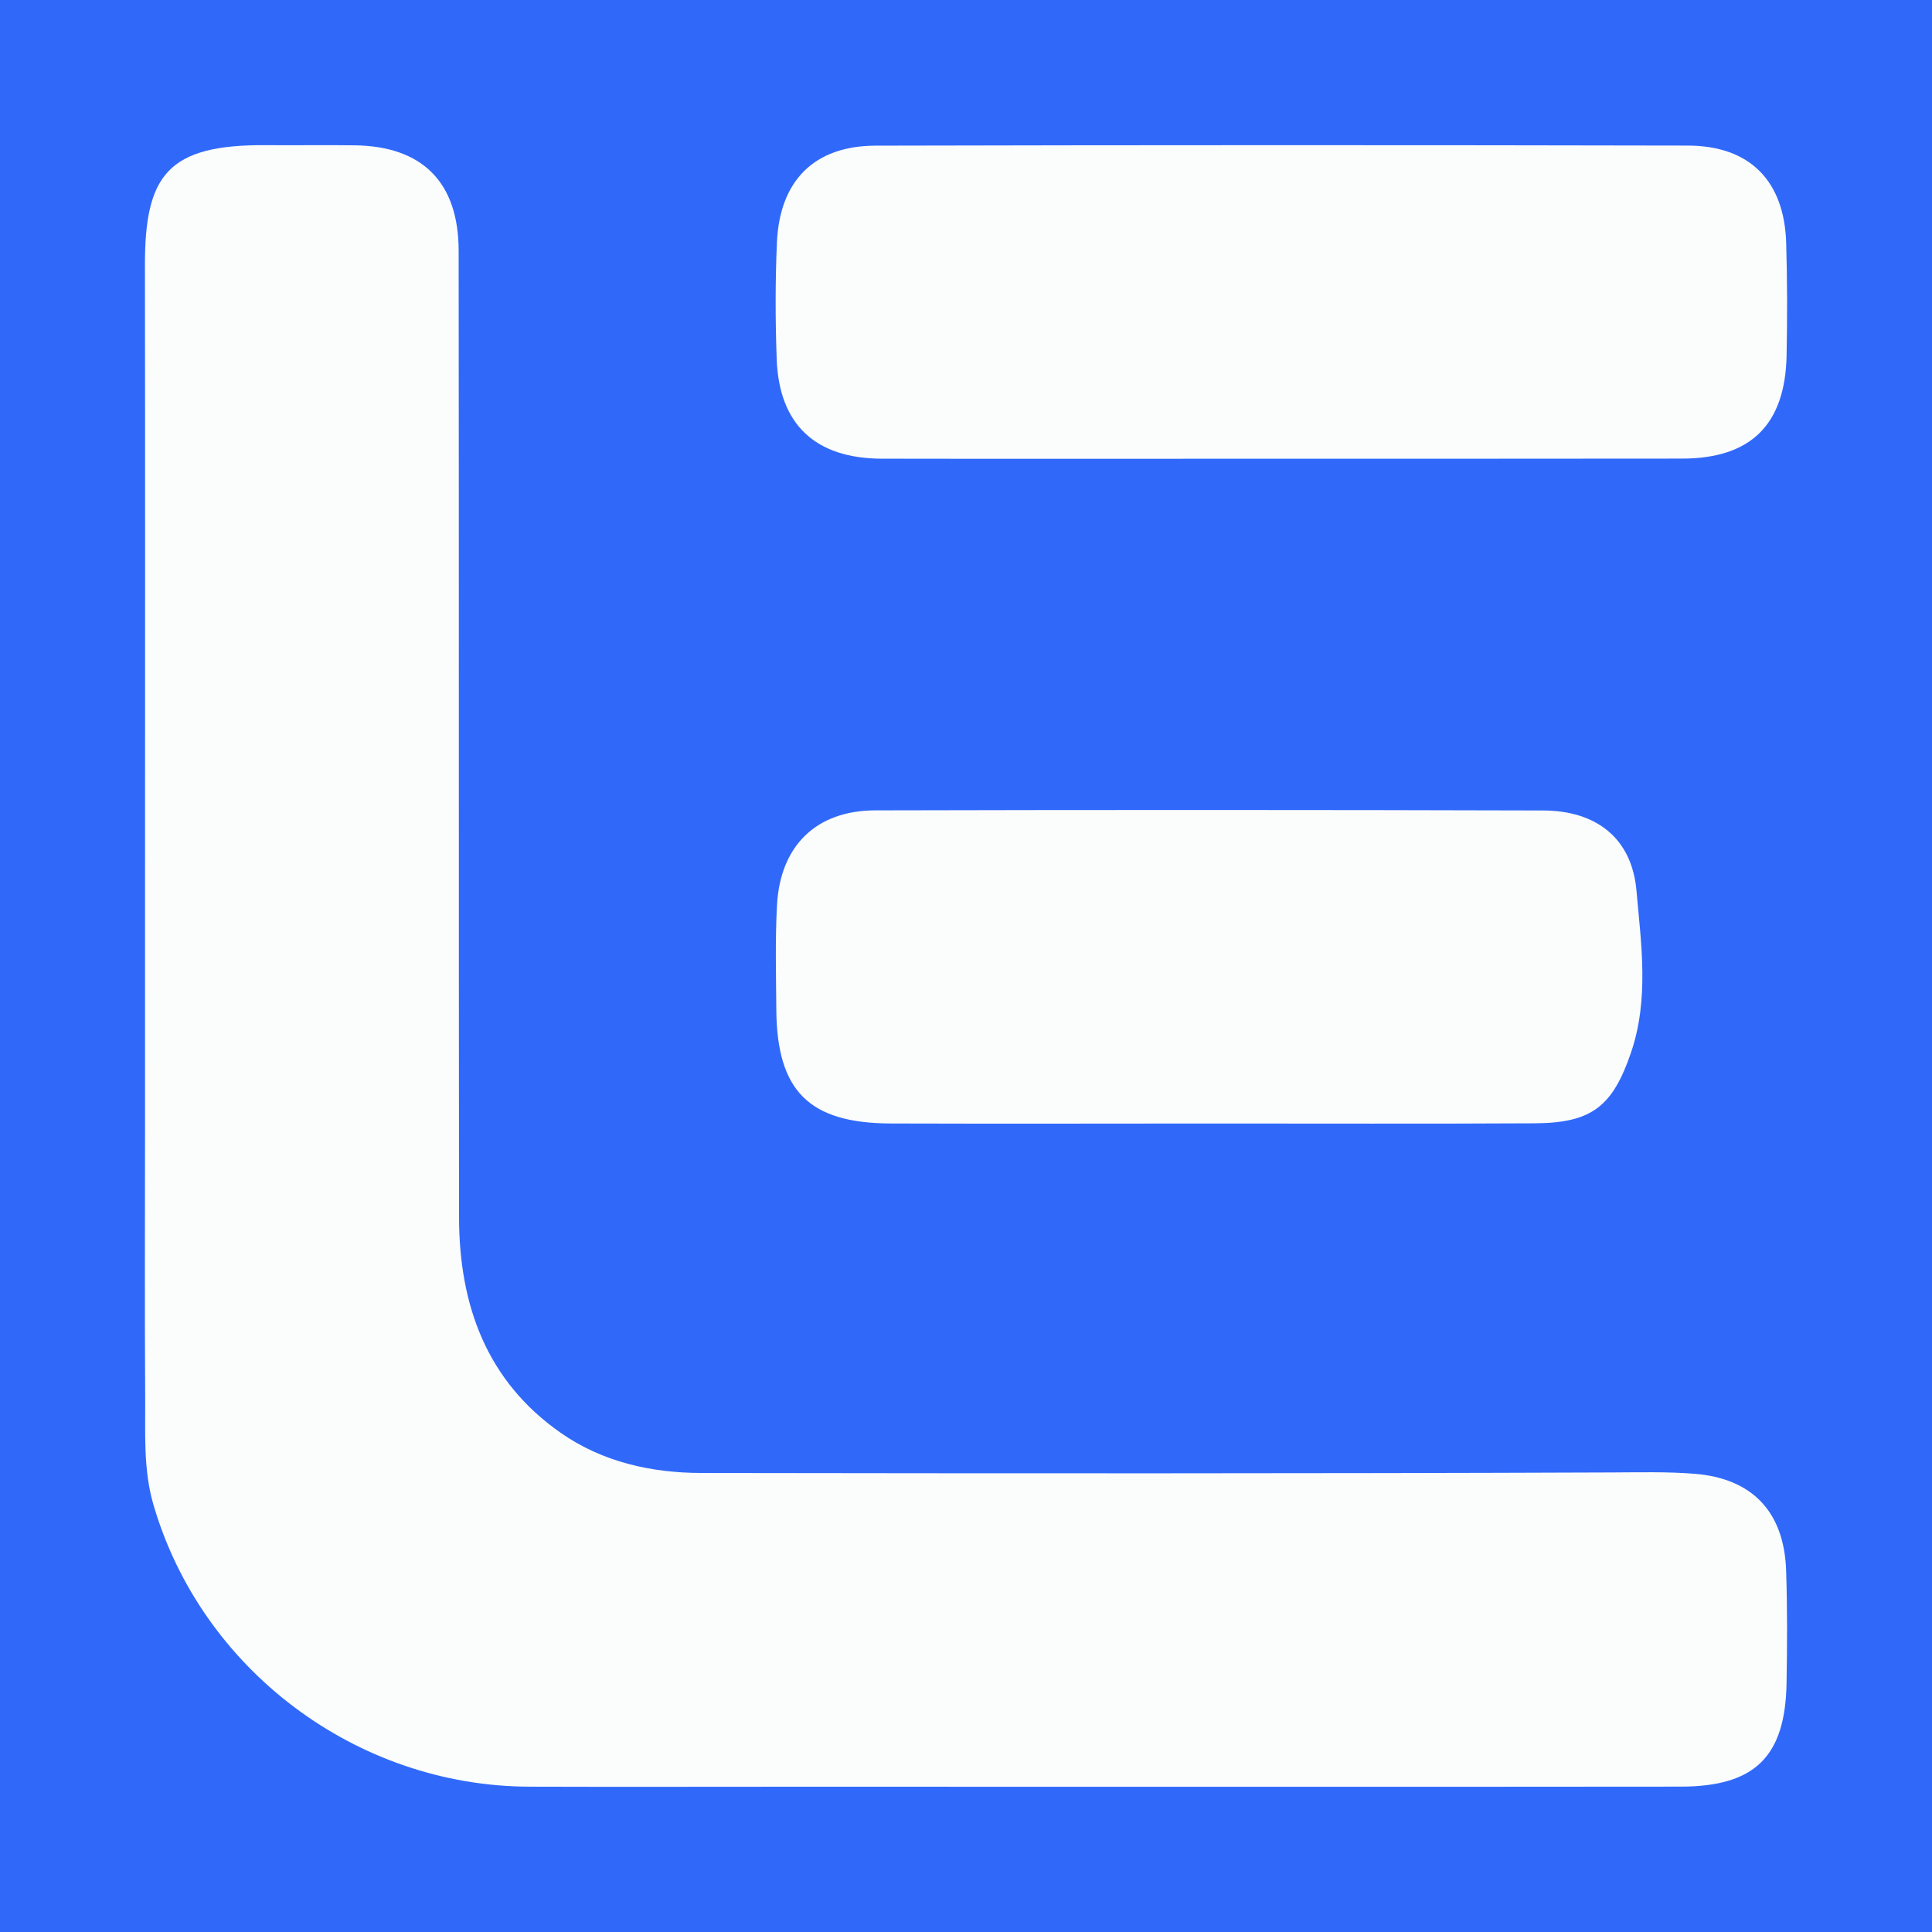
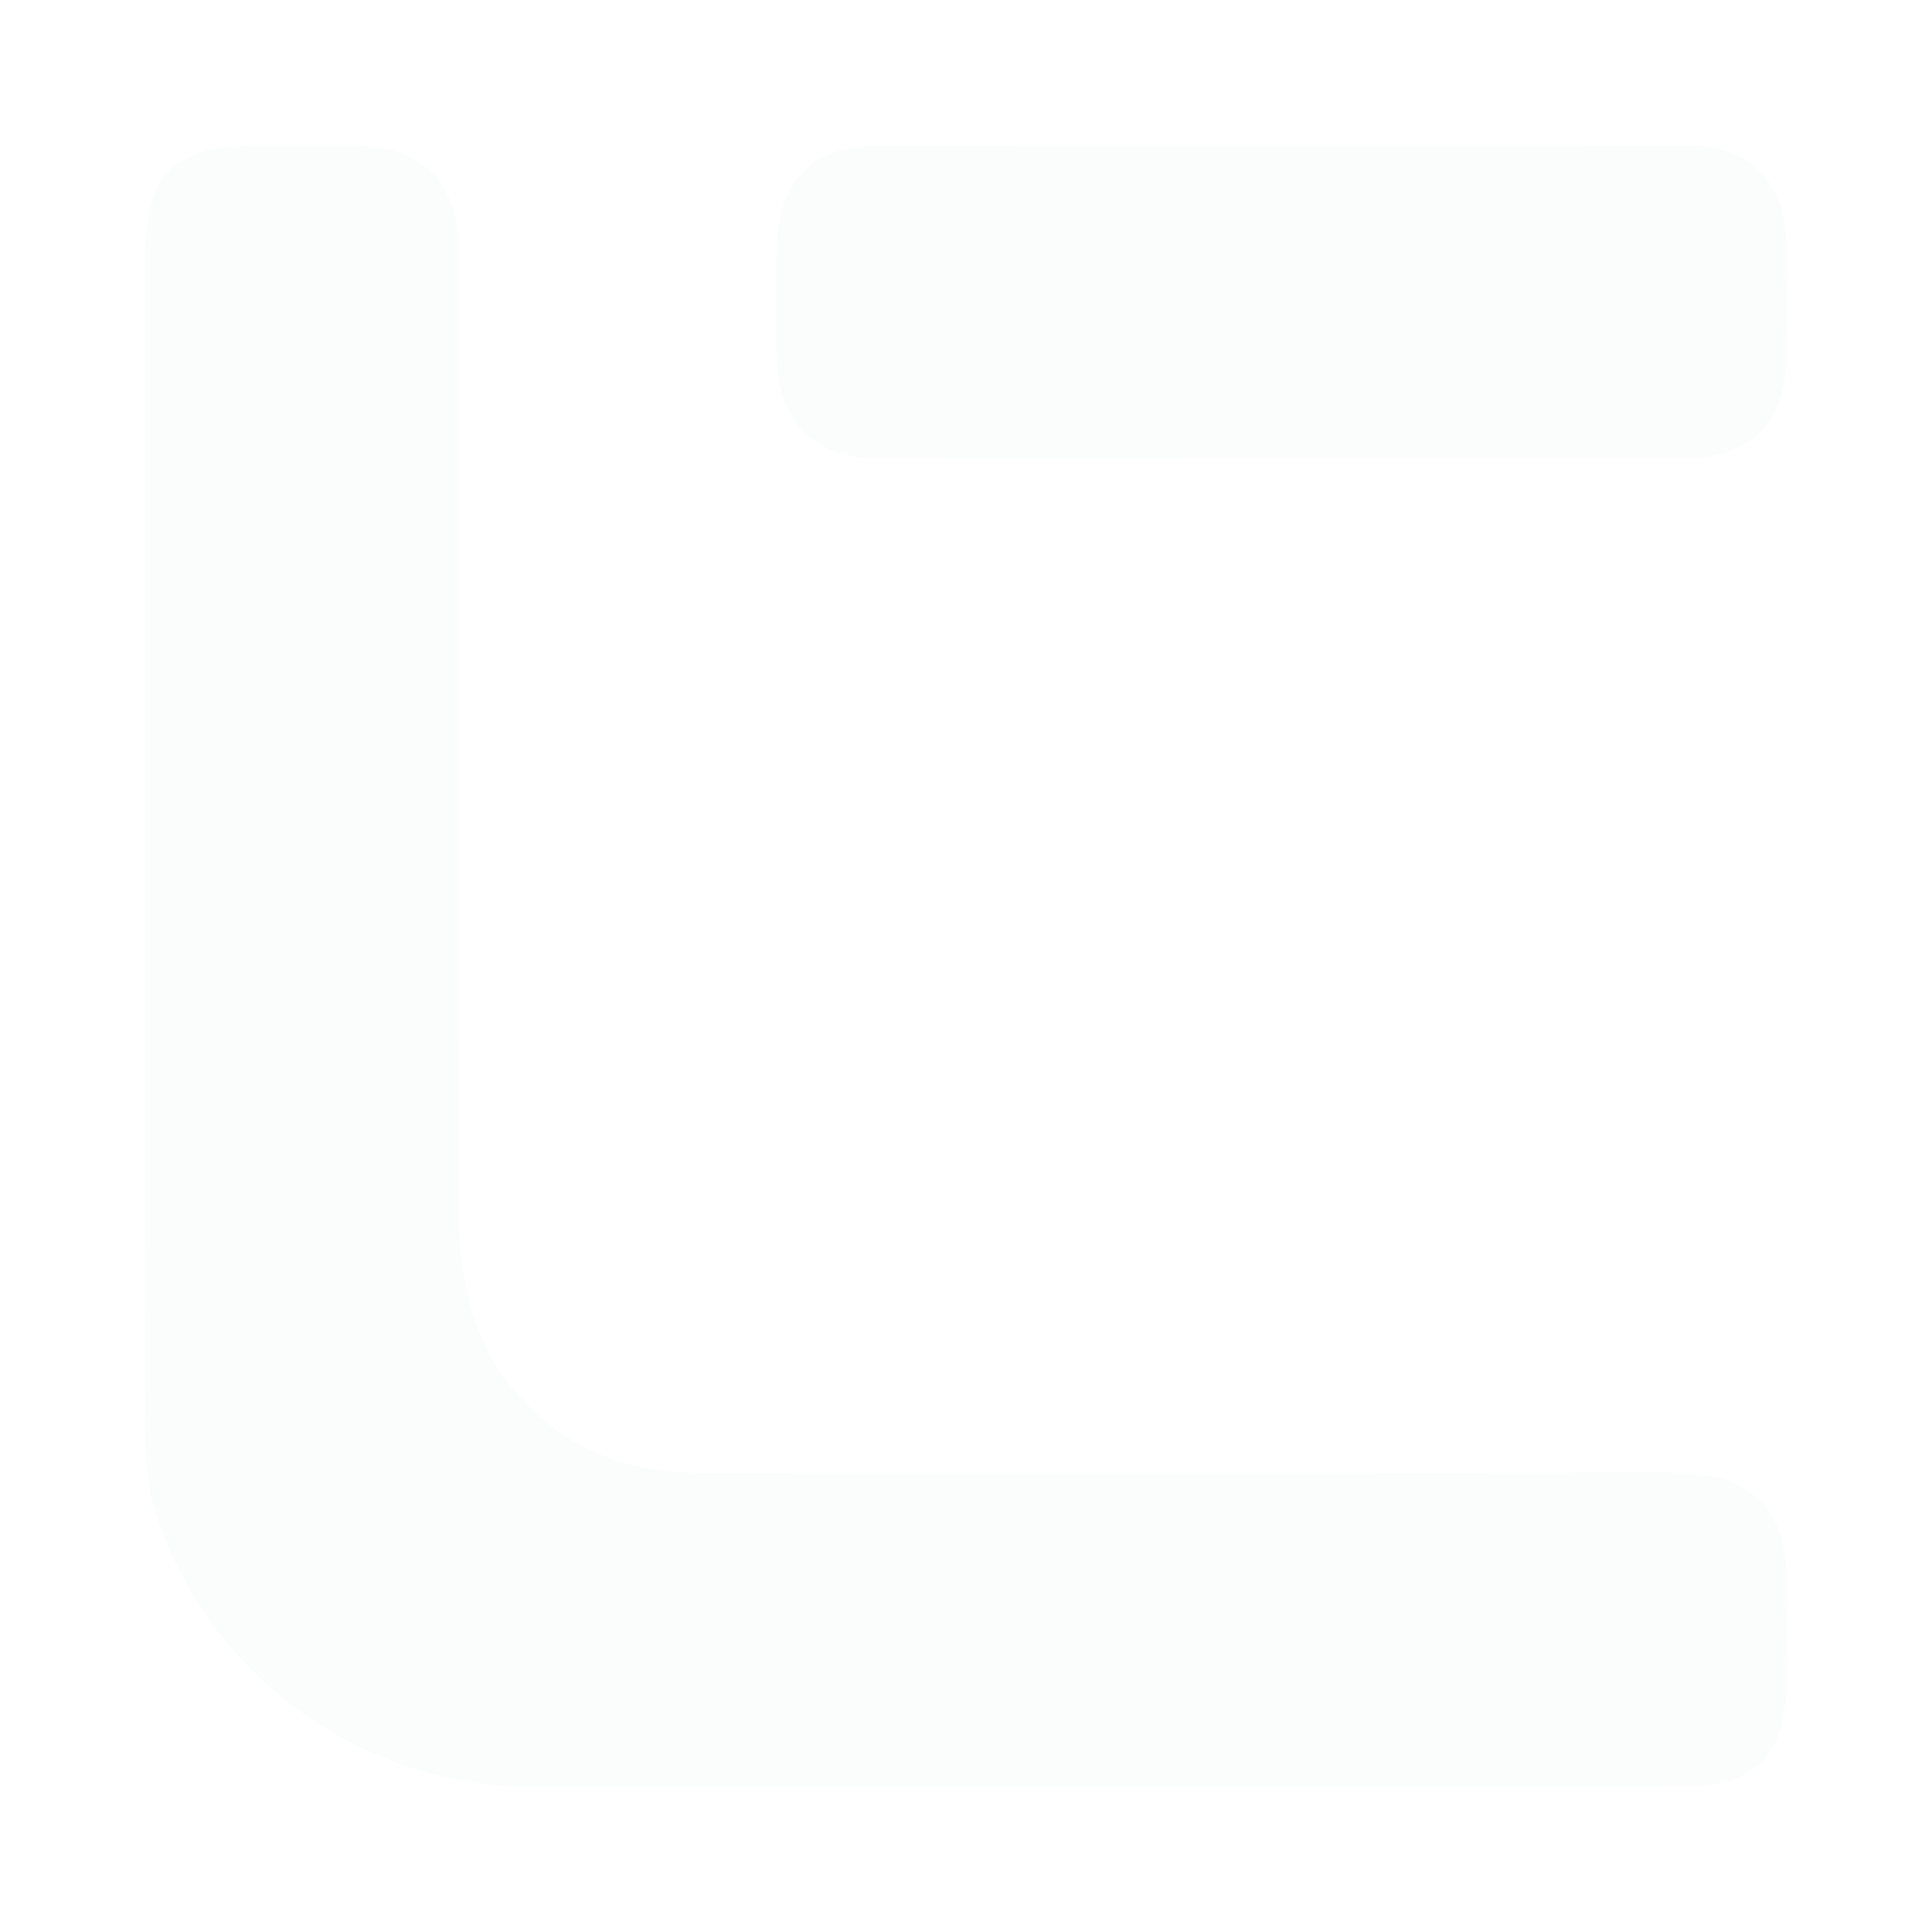
<svg xmlns="http://www.w3.org/2000/svg" version="1.1" id="Layer_1" x="0px" y="0px" width="200px" height="200px" viewBox="0 0 200 200" enable-background="new 0 0 200 200" xml:space="preserve">
-   <rect fill="#3069FA" width="200" height="200" />
  <g>
    <path fill="#FBFCFC" d="M15.015,89.165c-0.002-20.564,0.021-41.129-0.012-61.693c-0.015-9.369,2.384-12.528,12.575-12.443   c3.057,0.025,6.114-0.026,9.17,0.017c6.979,0.098,10.723,3.826,10.731,10.908c0.038,33.348,0.003,66.695,0.04,100.043   c0.01,9.068,2.824,16.961,10.547,22.345c4.308,3.003,9.355,4.133,14.555,4.14c31.402,0.046,62.805,0.065,94.207-0.055   c2.868-0.011,5.731-0.089,8.585,0.138c5.965,0.473,9.275,3.925,9.485,9.996c0.134,3.886,0.114,7.781,0.046,11.67   c-0.132,7.605-3.261,10.712-10.955,10.72c-30.43,0.032-60.86,0.011-91.289,0.009c-9.31,0-18.619,0.028-27.929-0.004   c-17.863-0.063-33.939-12.104-38.906-29.257c-1.039-3.589-0.81-7.384-0.835-11.096c-0.061-9.309-0.017-18.619-0.016-27.929   C15.017,107.506,15.016,98.335,15.015,89.165z" />
    <path fill="#FBFCFC" d="M132.934,47.486c-13.876,0.005-27.751,0.022-41.627-0.003c-6.891-0.012-10.655-3.523-10.904-10.3   c-0.147-4.018-0.152-8.053,0.023-12.069c0.279-6.418,3.871-10.021,10.207-10.035c28.029-0.066,56.058-0.066,84.087-0.008   c6.418,0.013,9.992,3.65,10.185,10.074c0.117,3.882,0.12,7.771,0.042,11.654c-0.144,7.165-3.698,10.663-10.802,10.675   C160.408,47.497,146.671,47.481,132.934,47.486z" />
-     <path fill="#FBFCFC" d="M125.147,116.307c-10.969,0.005-21.938,0.031-32.907-0.004c-8.488-0.027-11.812-3.347-11.876-11.792   c-0.027-3.61-0.127-7.228,0.072-10.828c0.339-6.144,4.069-9.779,10.159-9.794c23.049-0.056,46.098-0.055,69.146,0.012   c5.558,0.016,9.192,2.917,9.665,8.289c0.491,5.578,1.328,11.257-0.581,16.819c-1.89,5.508-4.035,7.242-9.938,7.275   C147.641,116.347,136.394,116.303,125.147,116.307z" />
  </g>
</svg>